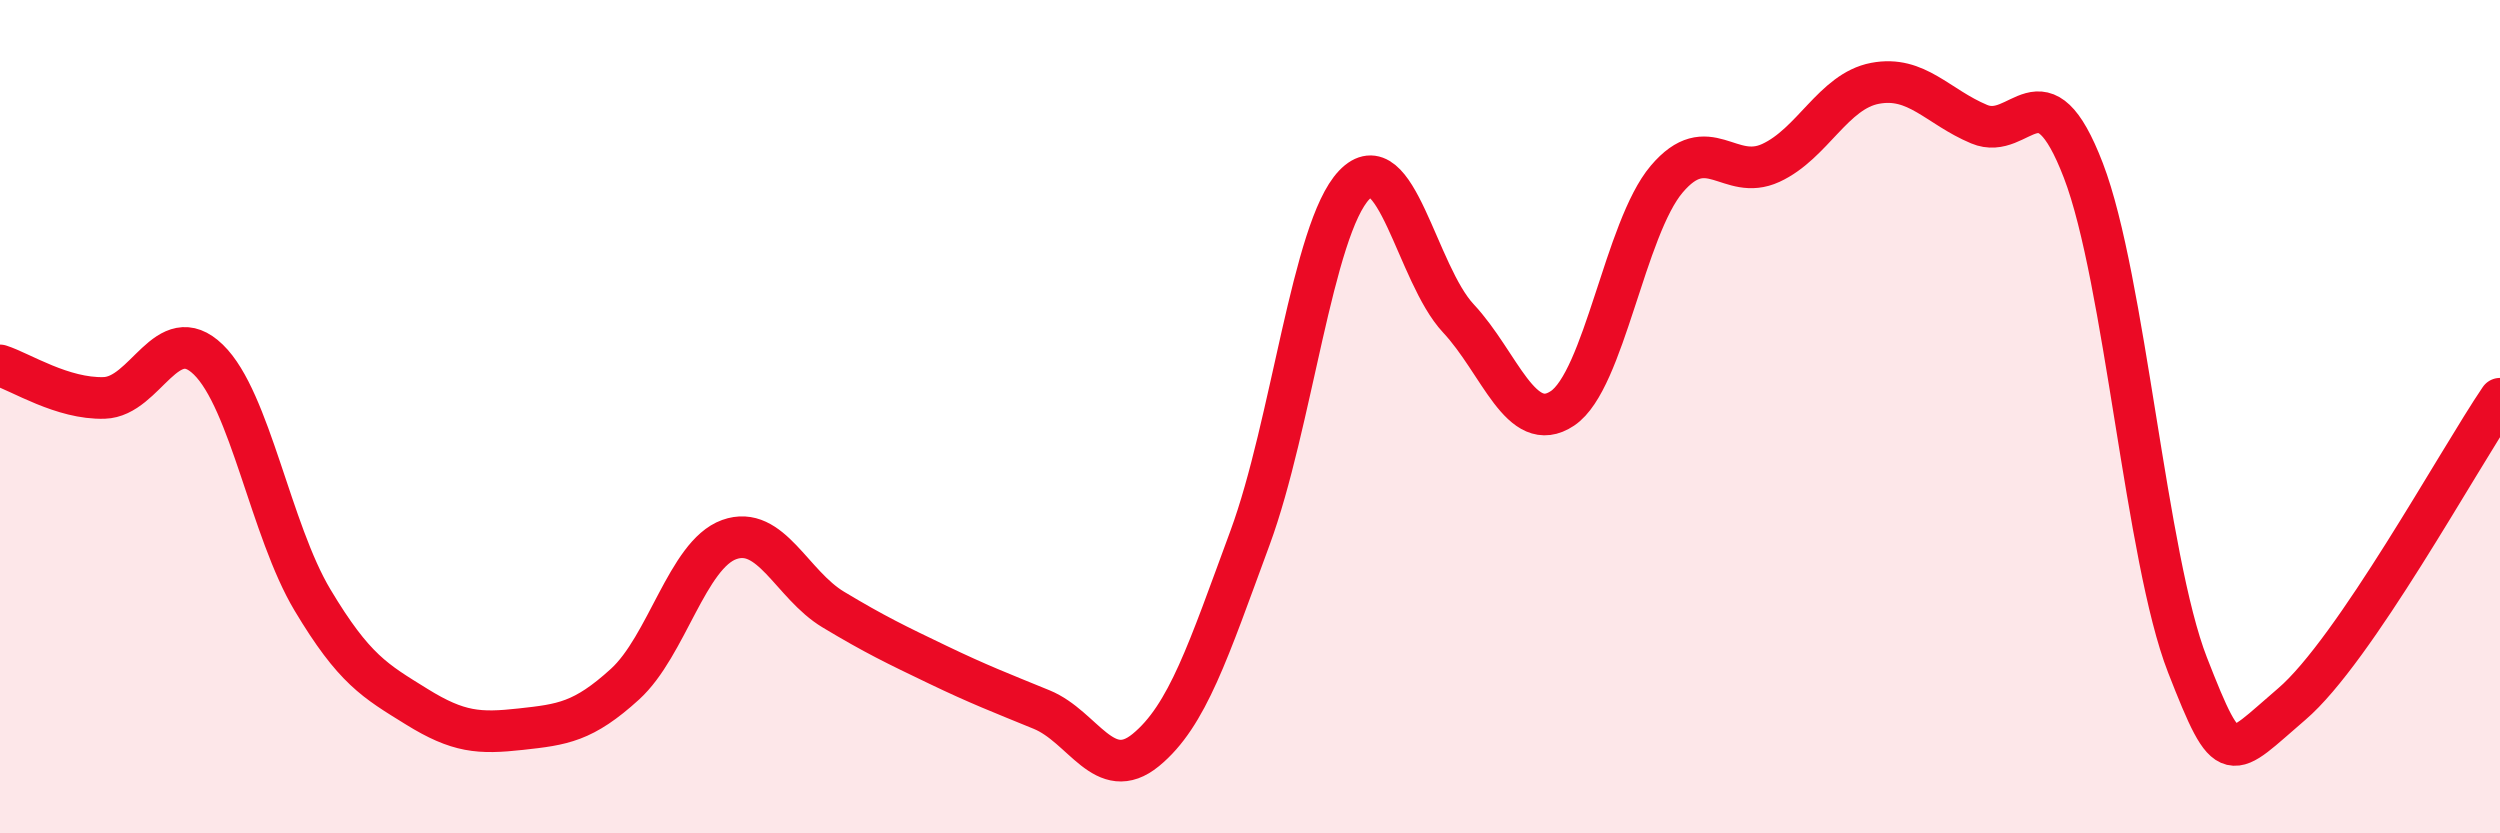
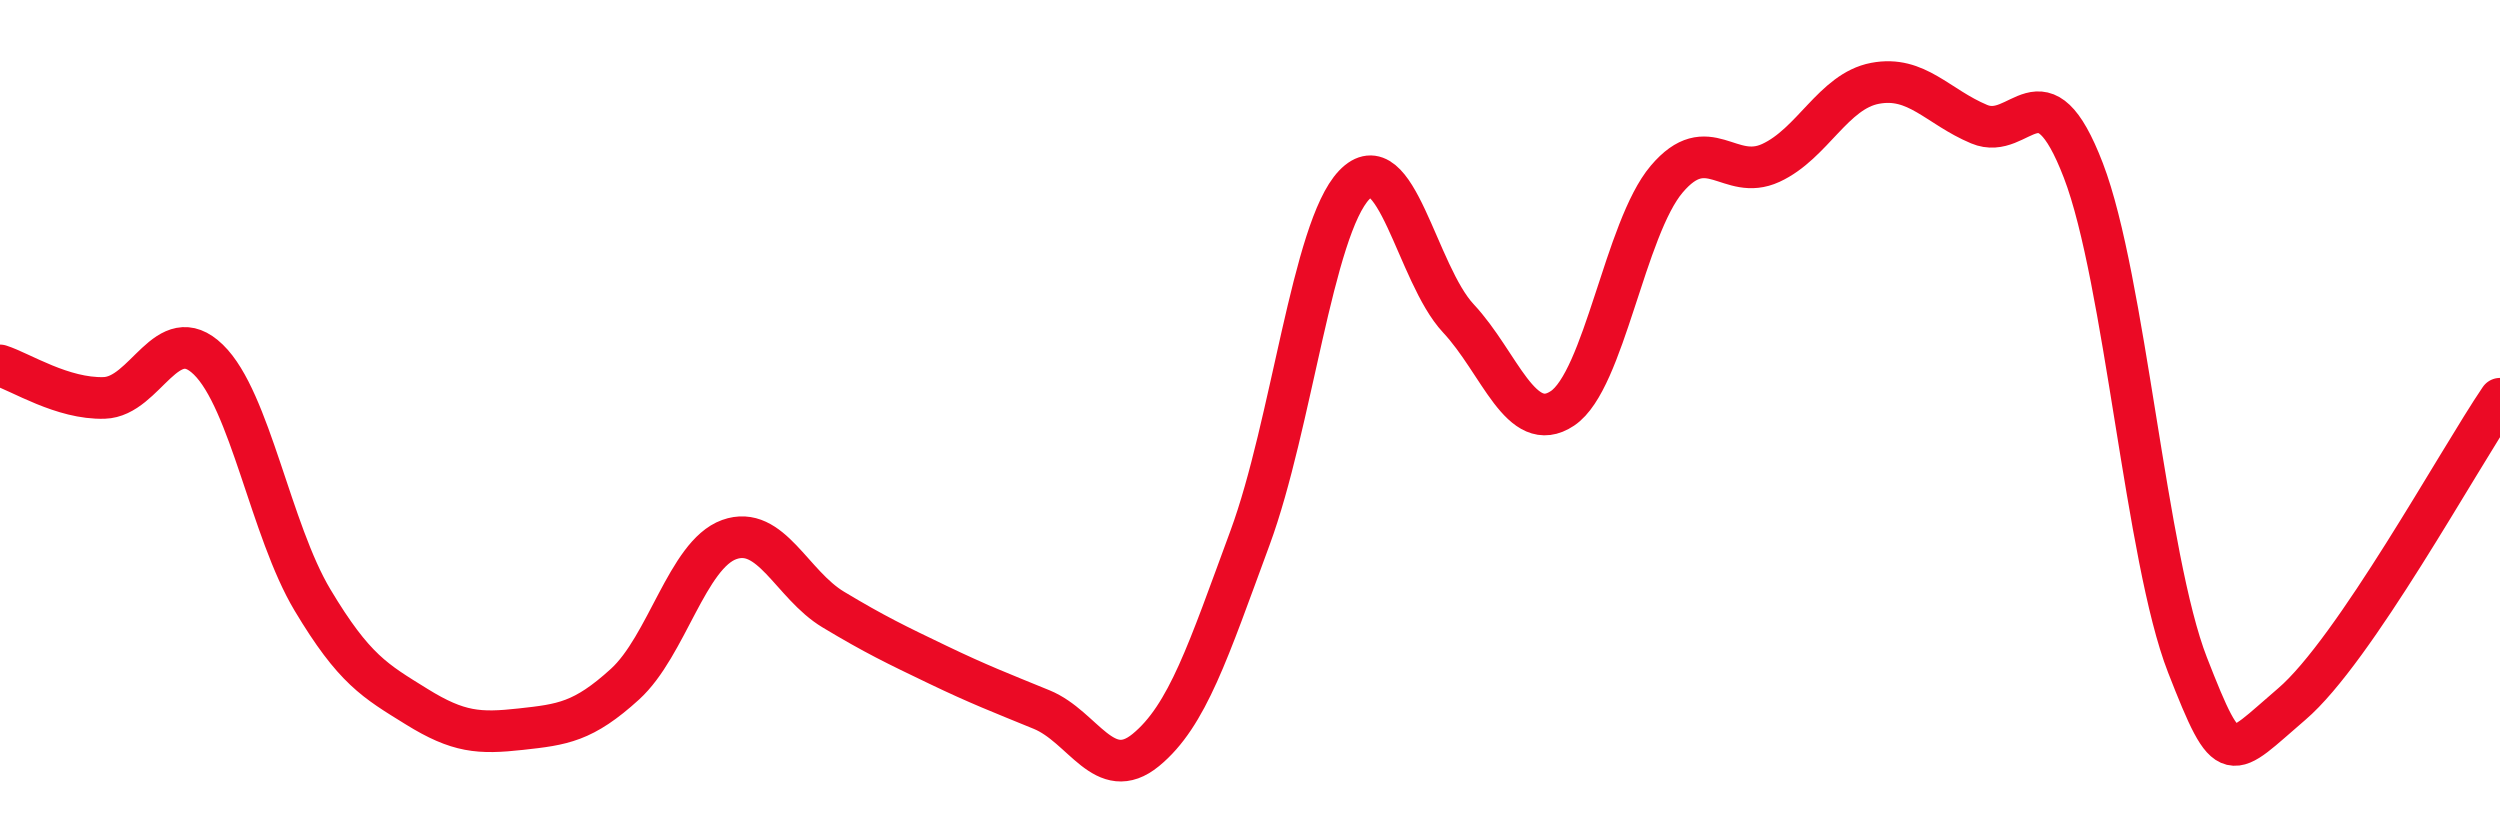
<svg xmlns="http://www.w3.org/2000/svg" width="60" height="20" viewBox="0 0 60 20">
-   <path d="M 0,8.77 C 0.5,8.93 1.5,9.58 2.5,9.55 C 3.5,9.52 4,7.66 5,8.63 C 6,9.6 6.5,12.73 7.5,14.4 C 8.5,16.07 9,16.34 10,16.96 C 11,17.58 11.5,17.61 12.5,17.5 C 13.5,17.39 14,17.33 15,16.42 C 16,15.51 16.5,13.31 17.5,12.95 C 18.5,12.59 19,14.03 20,14.63 C 21,15.23 21.5,15.47 22.5,15.95 C 23.5,16.43 24,16.62 25,17.03 C 26,17.44 26.5,18.82 27.5,18 C 28.5,17.18 29,15.62 30,12.91 C 31,10.2 31.5,5.49 32.5,4.44 C 33.5,3.39 34,6.57 35,7.64 C 36,8.71 36.5,10.47 37.5,9.8 C 38.5,9.13 39,5.48 40,4.3 C 41,3.12 41.5,4.37 42.5,3.91 C 43.5,3.45 44,2.19 45,2 C 46,1.81 46.5,2.56 47.5,2.98 C 48.5,3.4 49,1.49 50,4.09 C 51,6.69 51.5,13.4 52.5,15.96 C 53.5,18.52 53.5,18.18 55,16.9 C 56.5,15.62 59,11.04 60,9.57L60 20L0 20Z" fill="#EB0A25" opacity="0.1" stroke-linecap="round" stroke-linejoin="round" />
  <path d="M 0,8.77 C 0.5,8.93 1.5,9.58 2.5,9.55 C 3.5,9.52 4,7.66 5,8.63 C 6,9.6 6.5,12.73 7.5,14.4 C 8.5,16.07 9,16.34 10,16.96 C 11,17.58 11.5,17.61 12.5,17.5 C 13.5,17.39 14,17.33 15,16.42 C 16,15.51 16.5,13.31 17.5,12.95 C 18.5,12.59 19,14.03 20,14.63 C 21,15.23 21.5,15.47 22.5,15.95 C 23.5,16.43 24,16.62 25,17.03 C 26,17.44 26.5,18.82 27.5,18 C 28.5,17.18 29,15.62 30,12.91 C 31,10.2 31.5,5.49 32.5,4.44 C 33.5,3.39 34,6.57 35,7.64 C 36,8.71 36.5,10.47 37.5,9.8 C 38.5,9.13 39,5.48 40,4.3 C 41,3.12 41.5,4.37 42.5,3.91 C 43.5,3.45 44,2.19 45,2 C 46,1.81 46.5,2.56 47.5,2.98 C 48.5,3.4 49,1.49 50,4.09 C 51,6.69 51.5,13.4 52.5,15.96 C 53.5,18.52 53.5,18.18 55,16.9 C 56.5,15.62 59,11.04 60,9.57" stroke="#EB0A25" stroke-width="1" fill="none" stroke-linecap="round" stroke-linejoin="round" />
</svg>